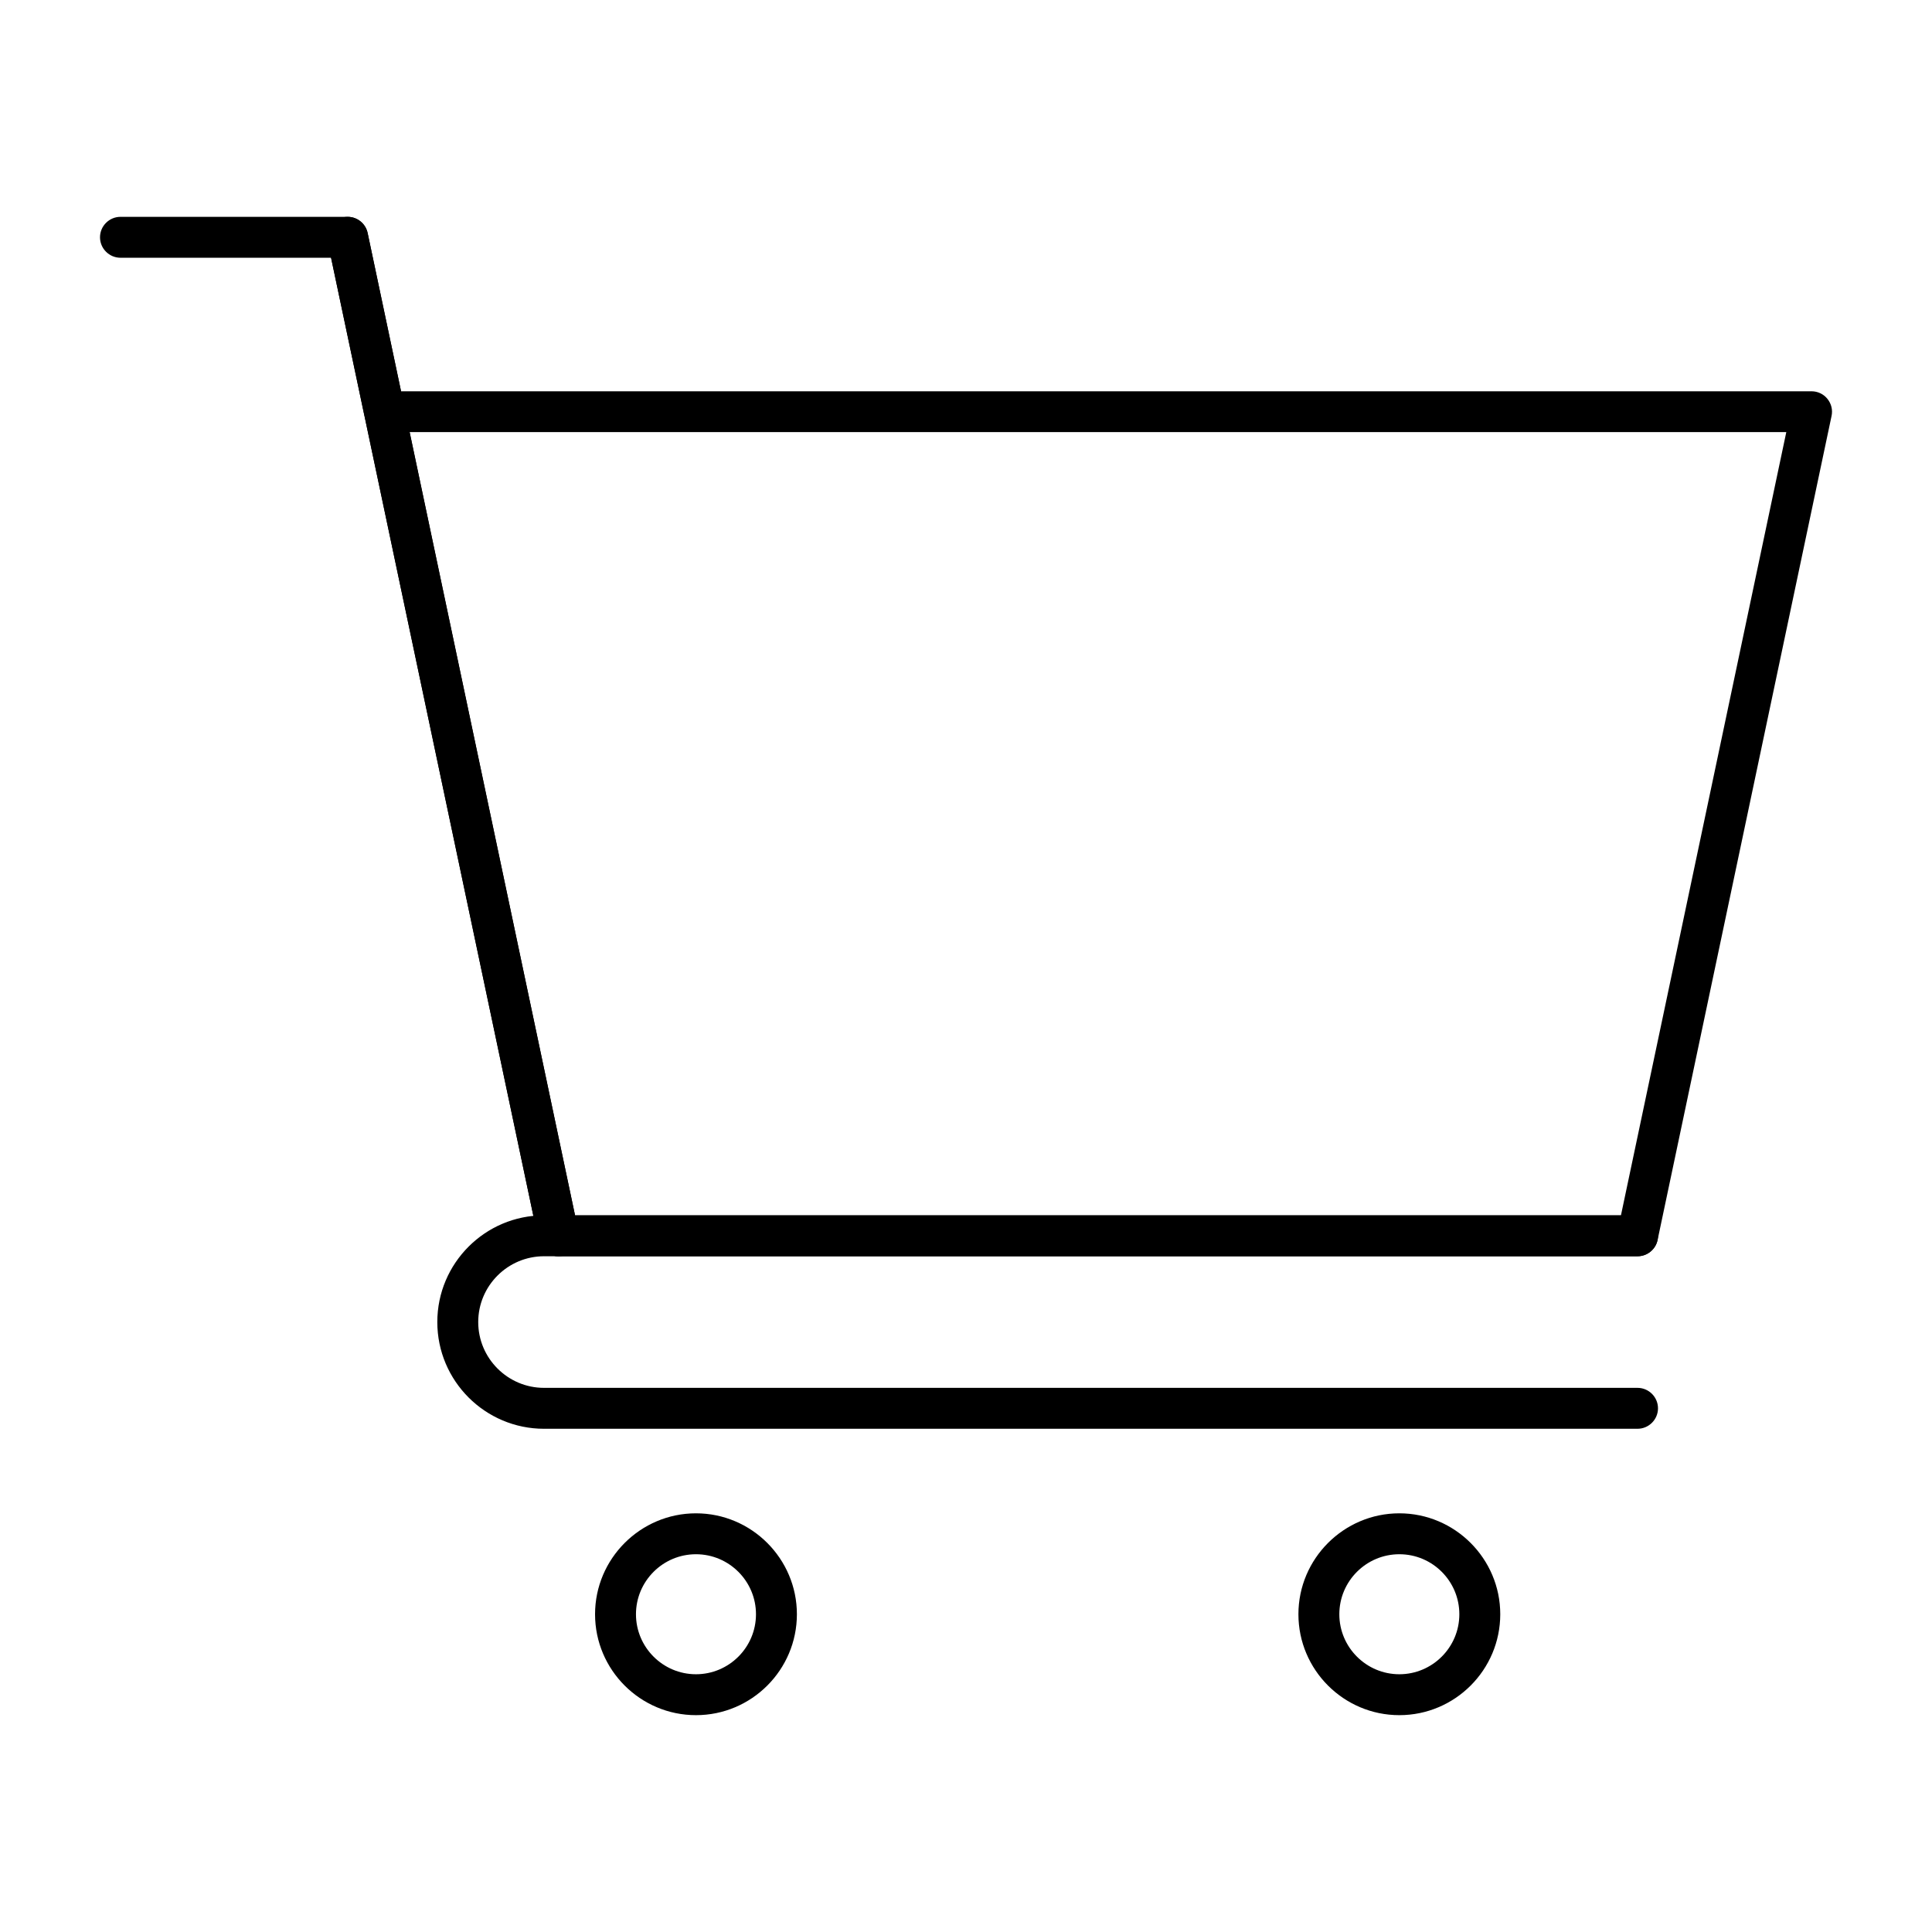
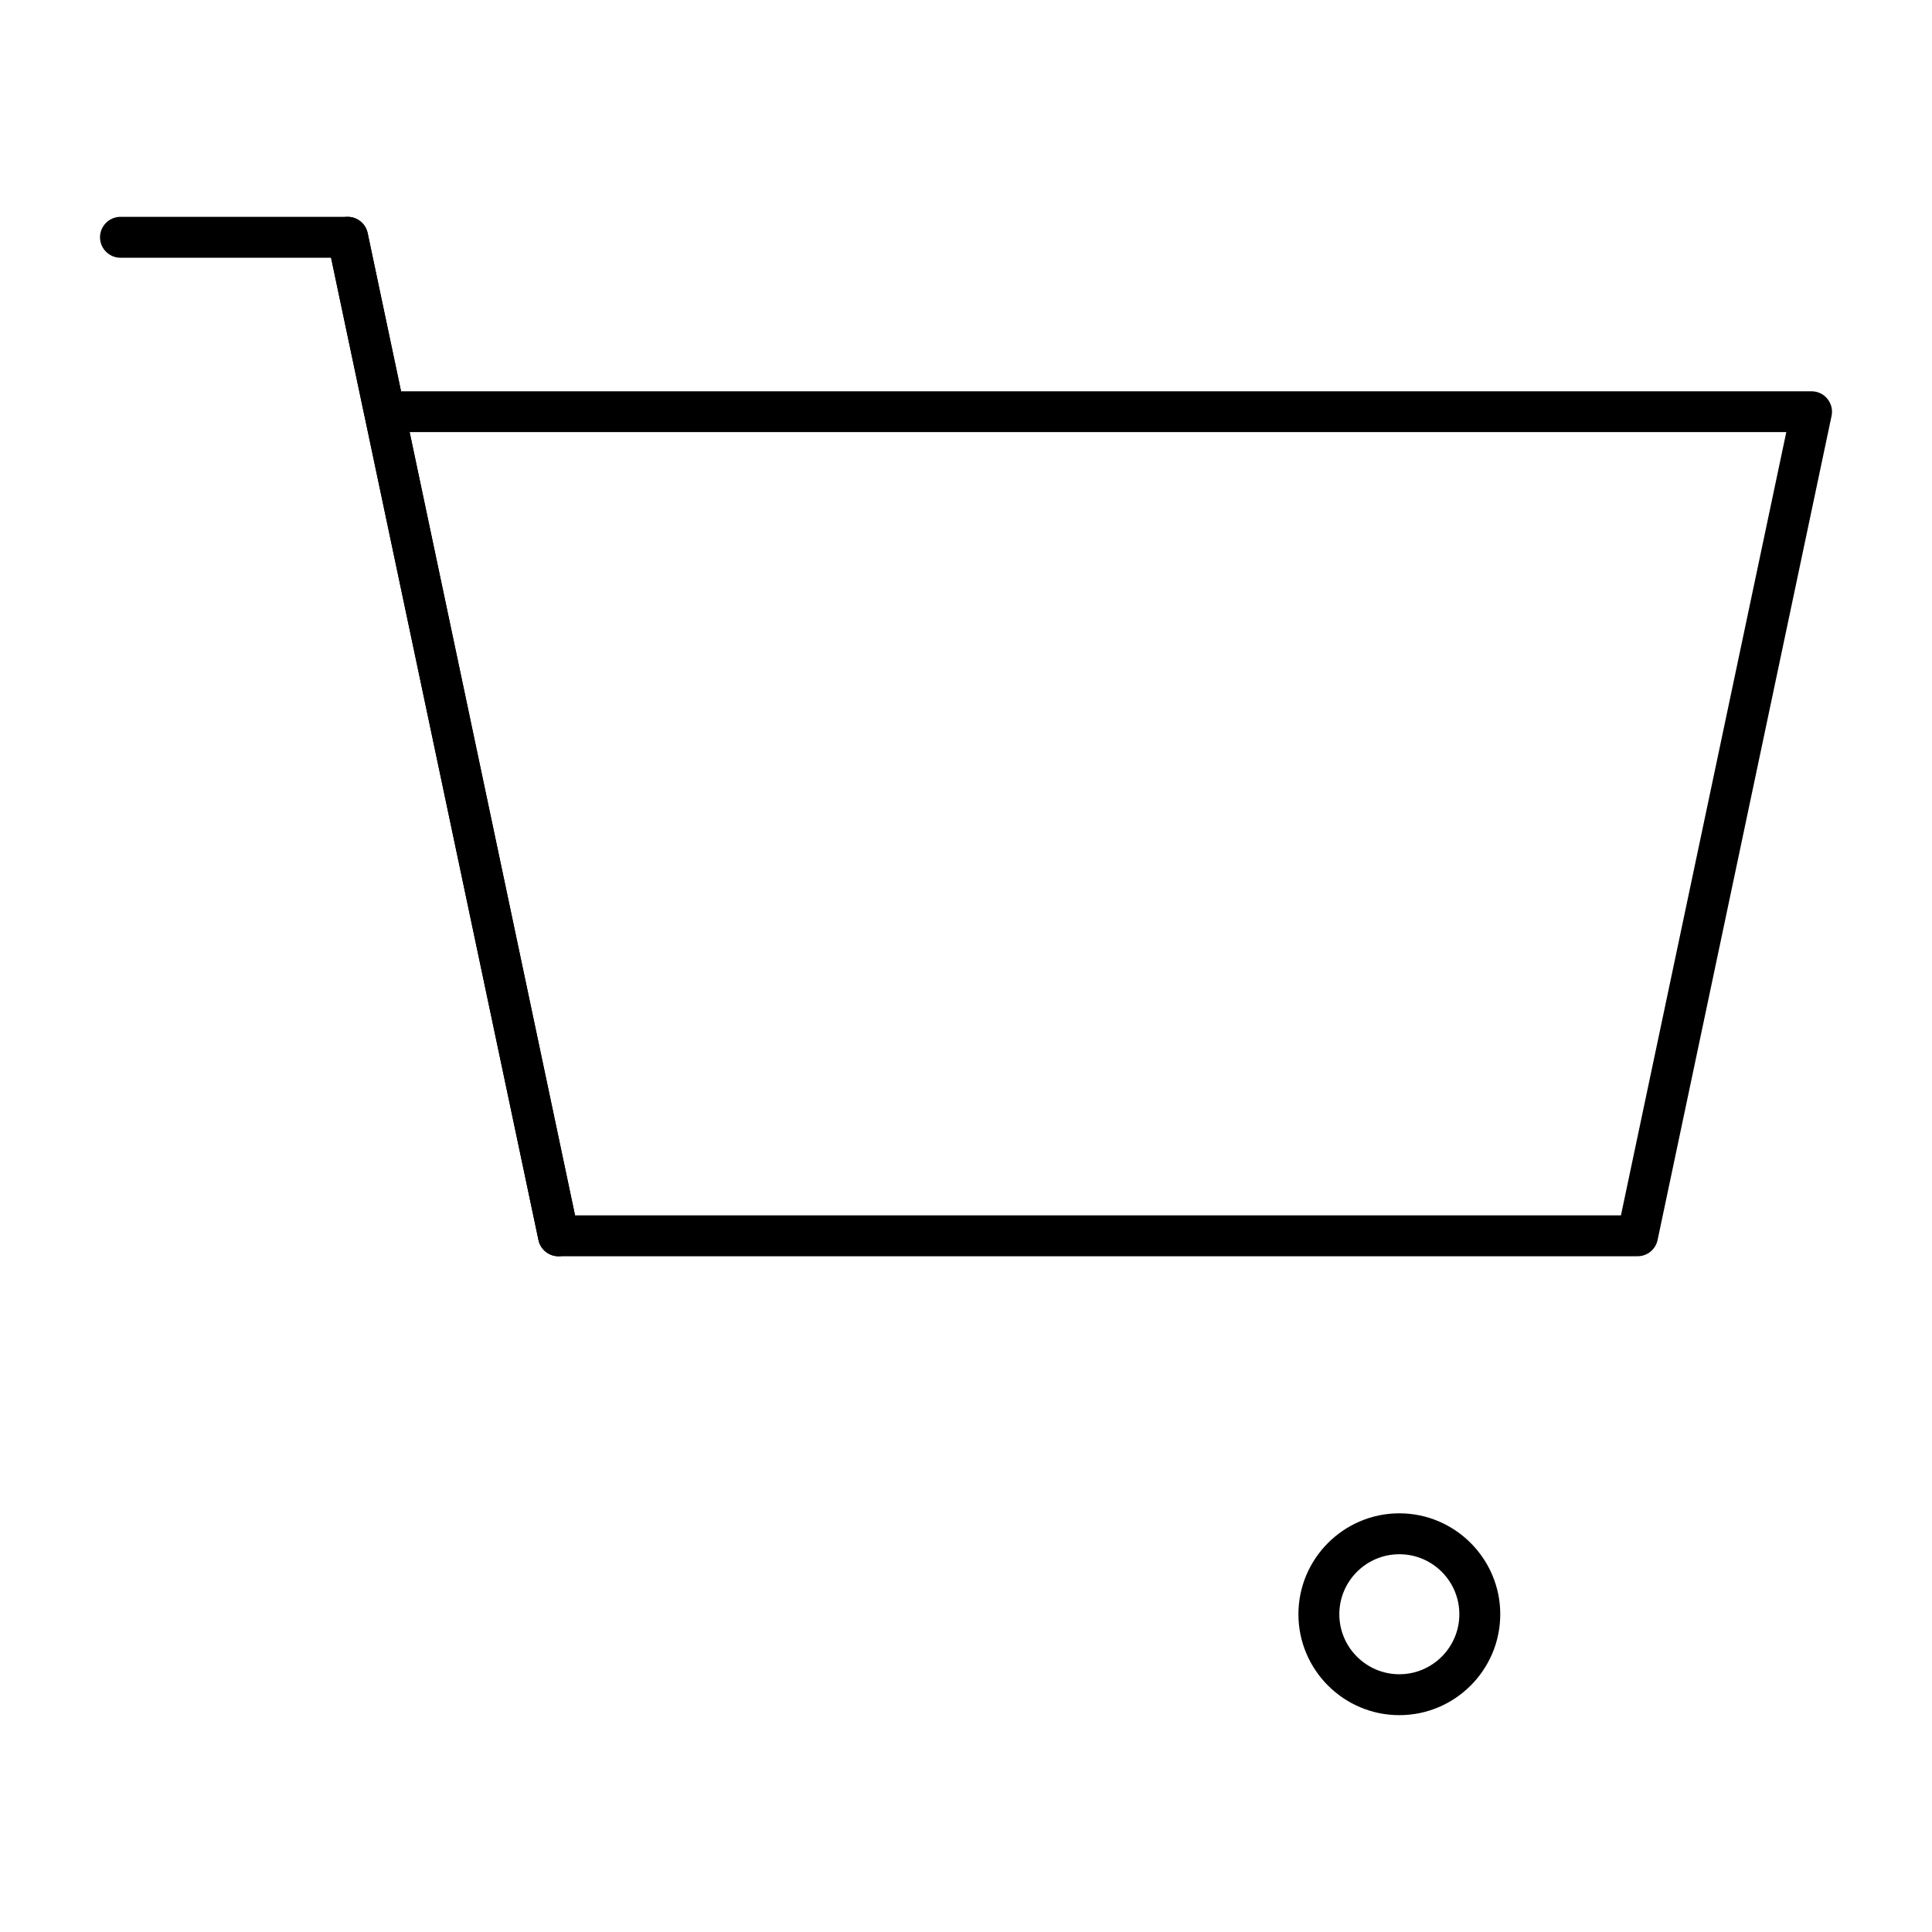
<svg xmlns="http://www.w3.org/2000/svg" id="Layer_1" viewBox="0 0 1700 1700">
  <g>
    <g>
      <g>
        <g>
          <g>
-             <path d="m612.4 1509.2c-49 0-88.8-39.9-88.8-88.8s39.9-88.8 88.8-88.8 88.8 39.9 88.8 88.8-39.8 88.8-88.8 88.8zm0-141.6c-29.1 0-52.8 23.7-52.8 52.8s23.7 52.8 52.8 52.8 52.8-23.7 52.8-52.8-23.7-52.8-52.8-52.8z" />
-           </g>
+             </g>
        </g>
        <g>
          <g>
            <path d="m1231.3 1509.2c-49 0-88.8-39.9-88.8-88.8s39.9-88.8 88.8-88.8 88.8 39.9 88.8 88.8-39.8 88.8-88.8 88.8zm0-141.6c-29.1 0-52.8 23.7-52.8 52.8s23.7 52.8 52.8 52.8 52.8-23.7 52.8-52.8-23.6-52.8-52.8-52.8z" />
          </g>
        </g>
      </g>
      <g>
        <path d="m491.4 1105.4c-8.3 0-15.8-5.8-17.6-14.3l-182.5-864.3h-185.3c-9.9 0-18-8.1-18-18s8.1-18 18-18h199.9c8.5 0 15.9 6 17.6 14.3l185.5 878.6c2.1 9.7-4.2 19.3-13.9 21.3-1.3.3-2.5.4-3.7.4z" />
      </g>
      <g>
-         <path d="m1440.9 1257.2h-962.2c-51.8 0-93.9-42.1-93.9-93.9s42.1-93.9 93.9-93.9h962.2c9.9 0 18 8.1 18 18s-8.1 18-18 18h-962.2c-31.9 0-57.9 26-57.9 57.9s26 57.9 57.9 57.9h962.2c9.9 0 18 8.1 18 18s-8.1 18-18 18z" />
-       </g>
+         </g>
      <g>
        <path d="m1440.9 1105.4h-949.5c-8.5 0-15.9-6-17.6-14.3l-153-724.8c-.1-.2-.1-.5-.2-.7l-32.3-153.1c-2.1-9.7 4.2-19.3 13.9-21.3 9.7-2.1 19.3 4.2 21.3 13.9l29.4 139.2h1241.1c5.4 0 10.6 2.4 14 6.7 3.4 4.2 4.8 9.7 3.6 15.1l-153.1 725.2c-1.8 8.2-9.1 14.1-17.6 14.1zm-934.9-36h920.3l145.5-689.2h-1211.4z" />
      </g>
    </g>
  </g>
</svg>